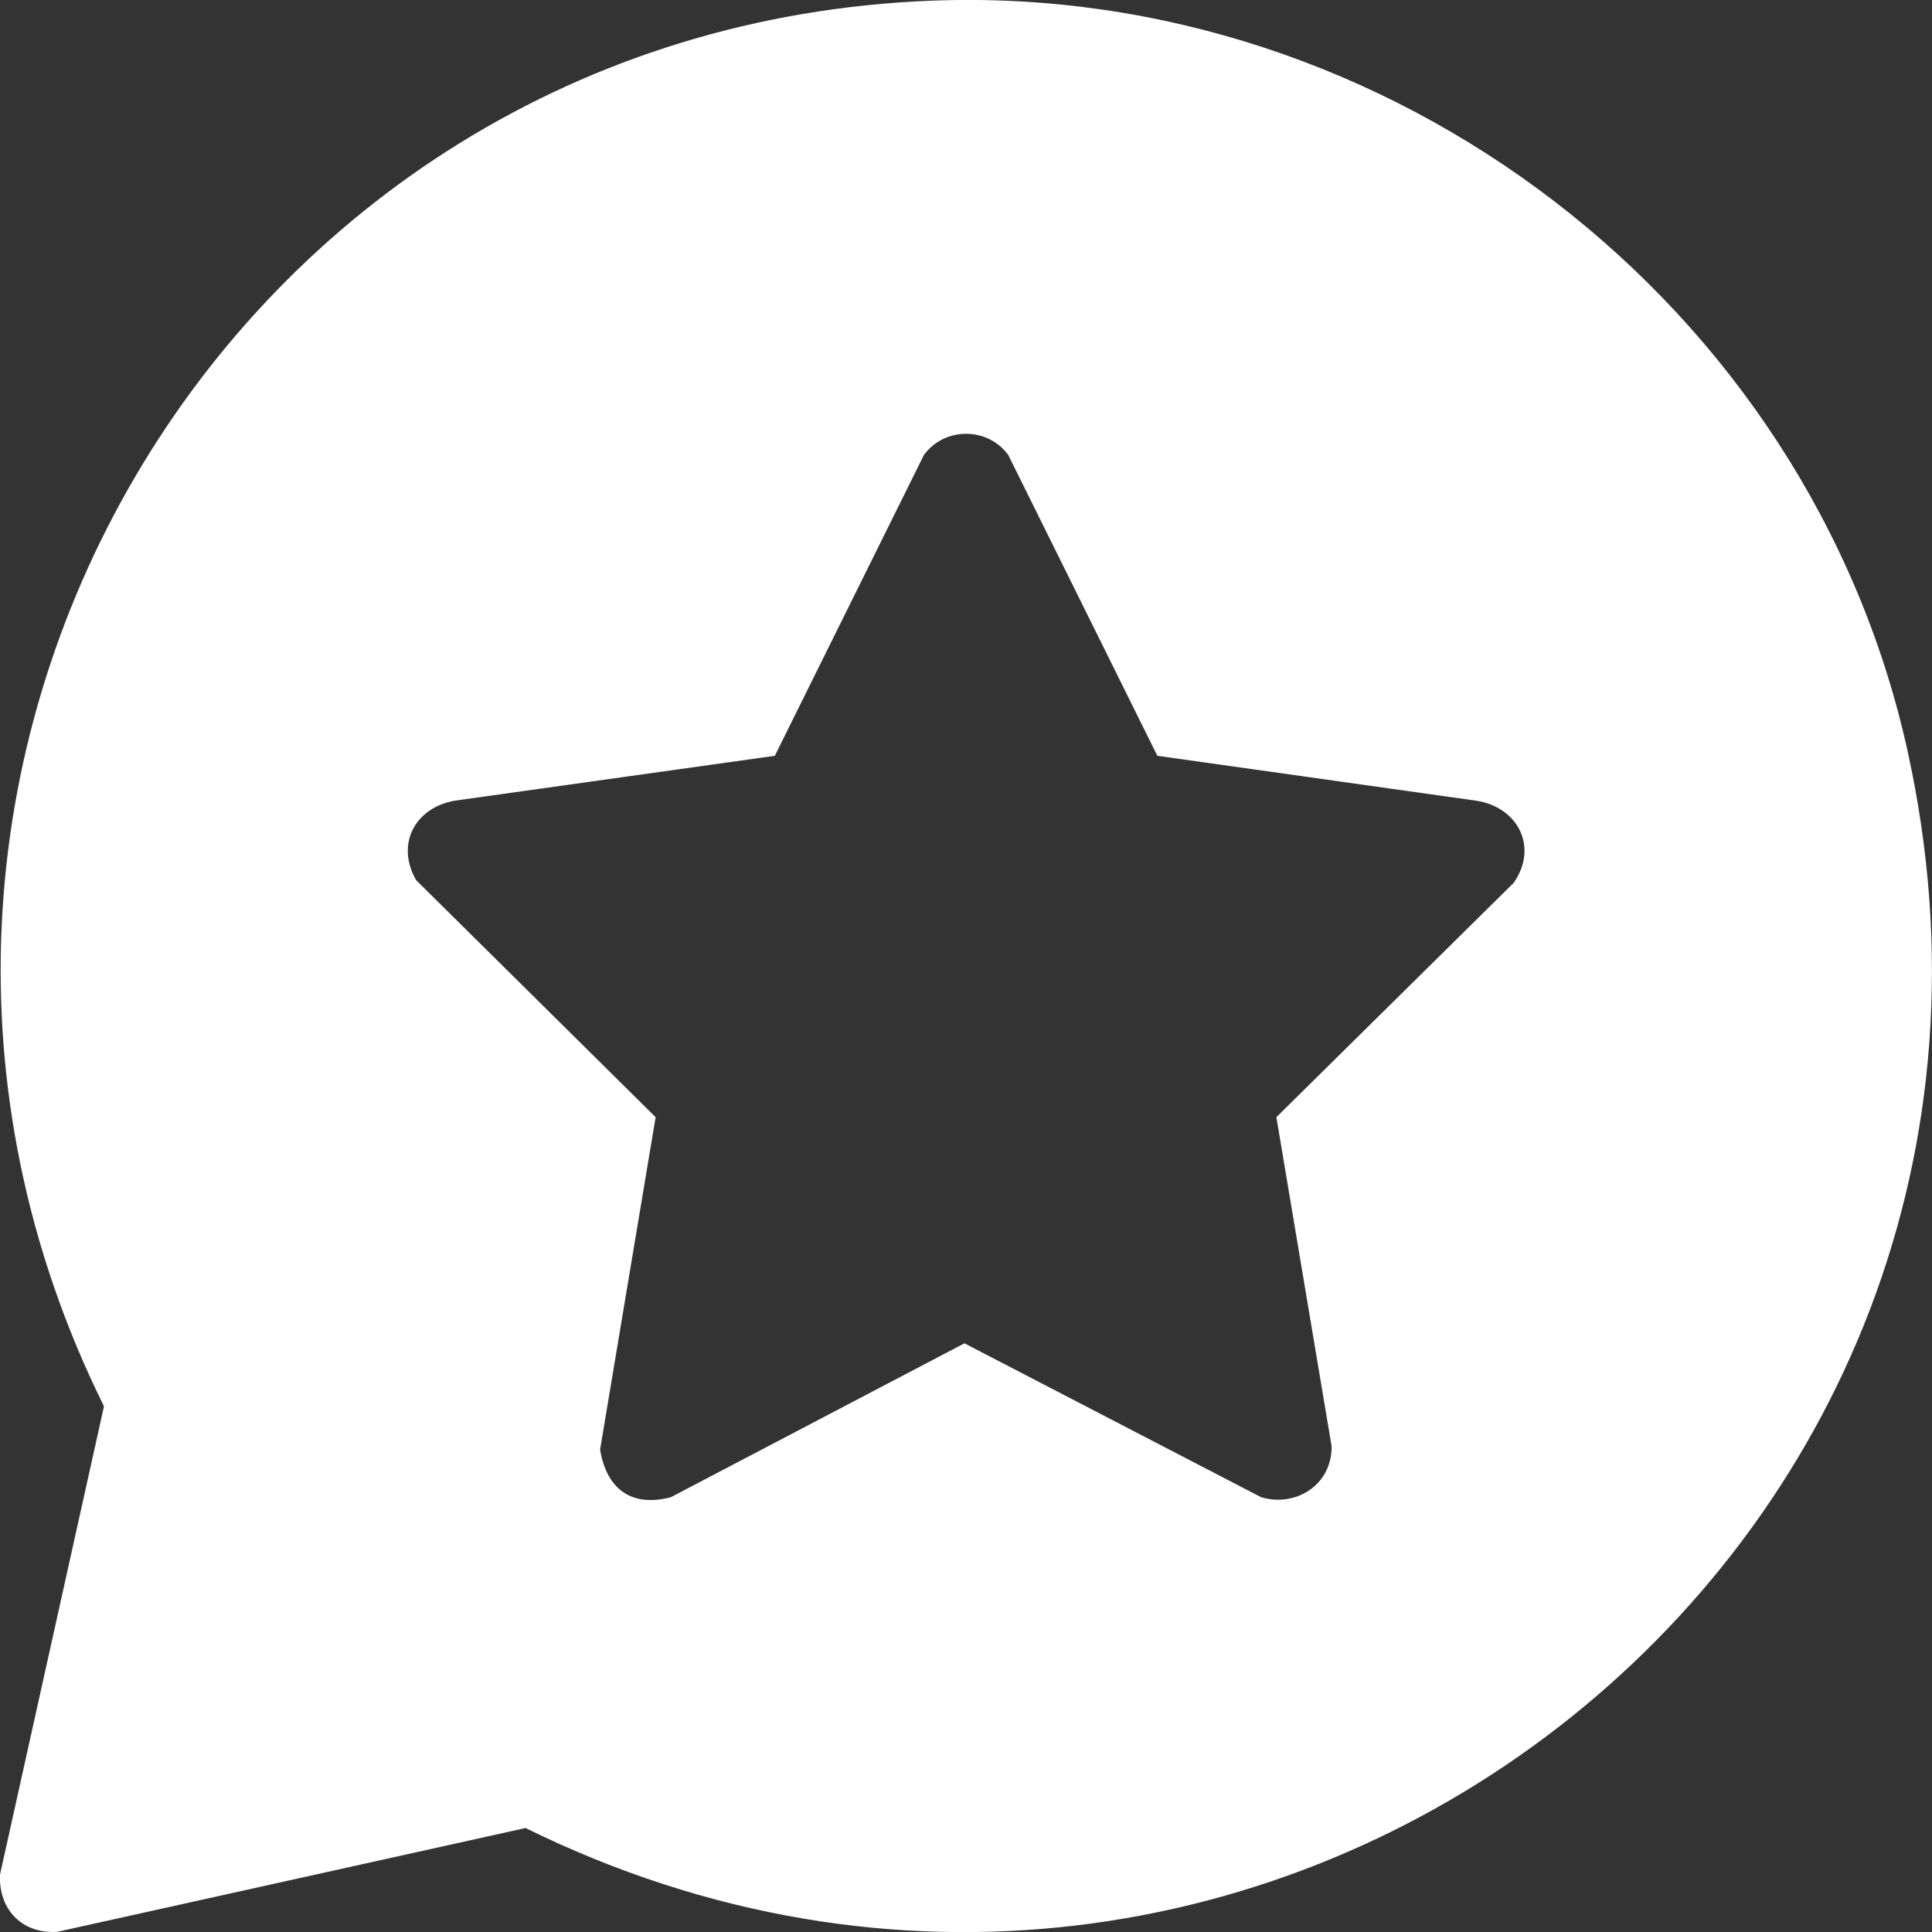
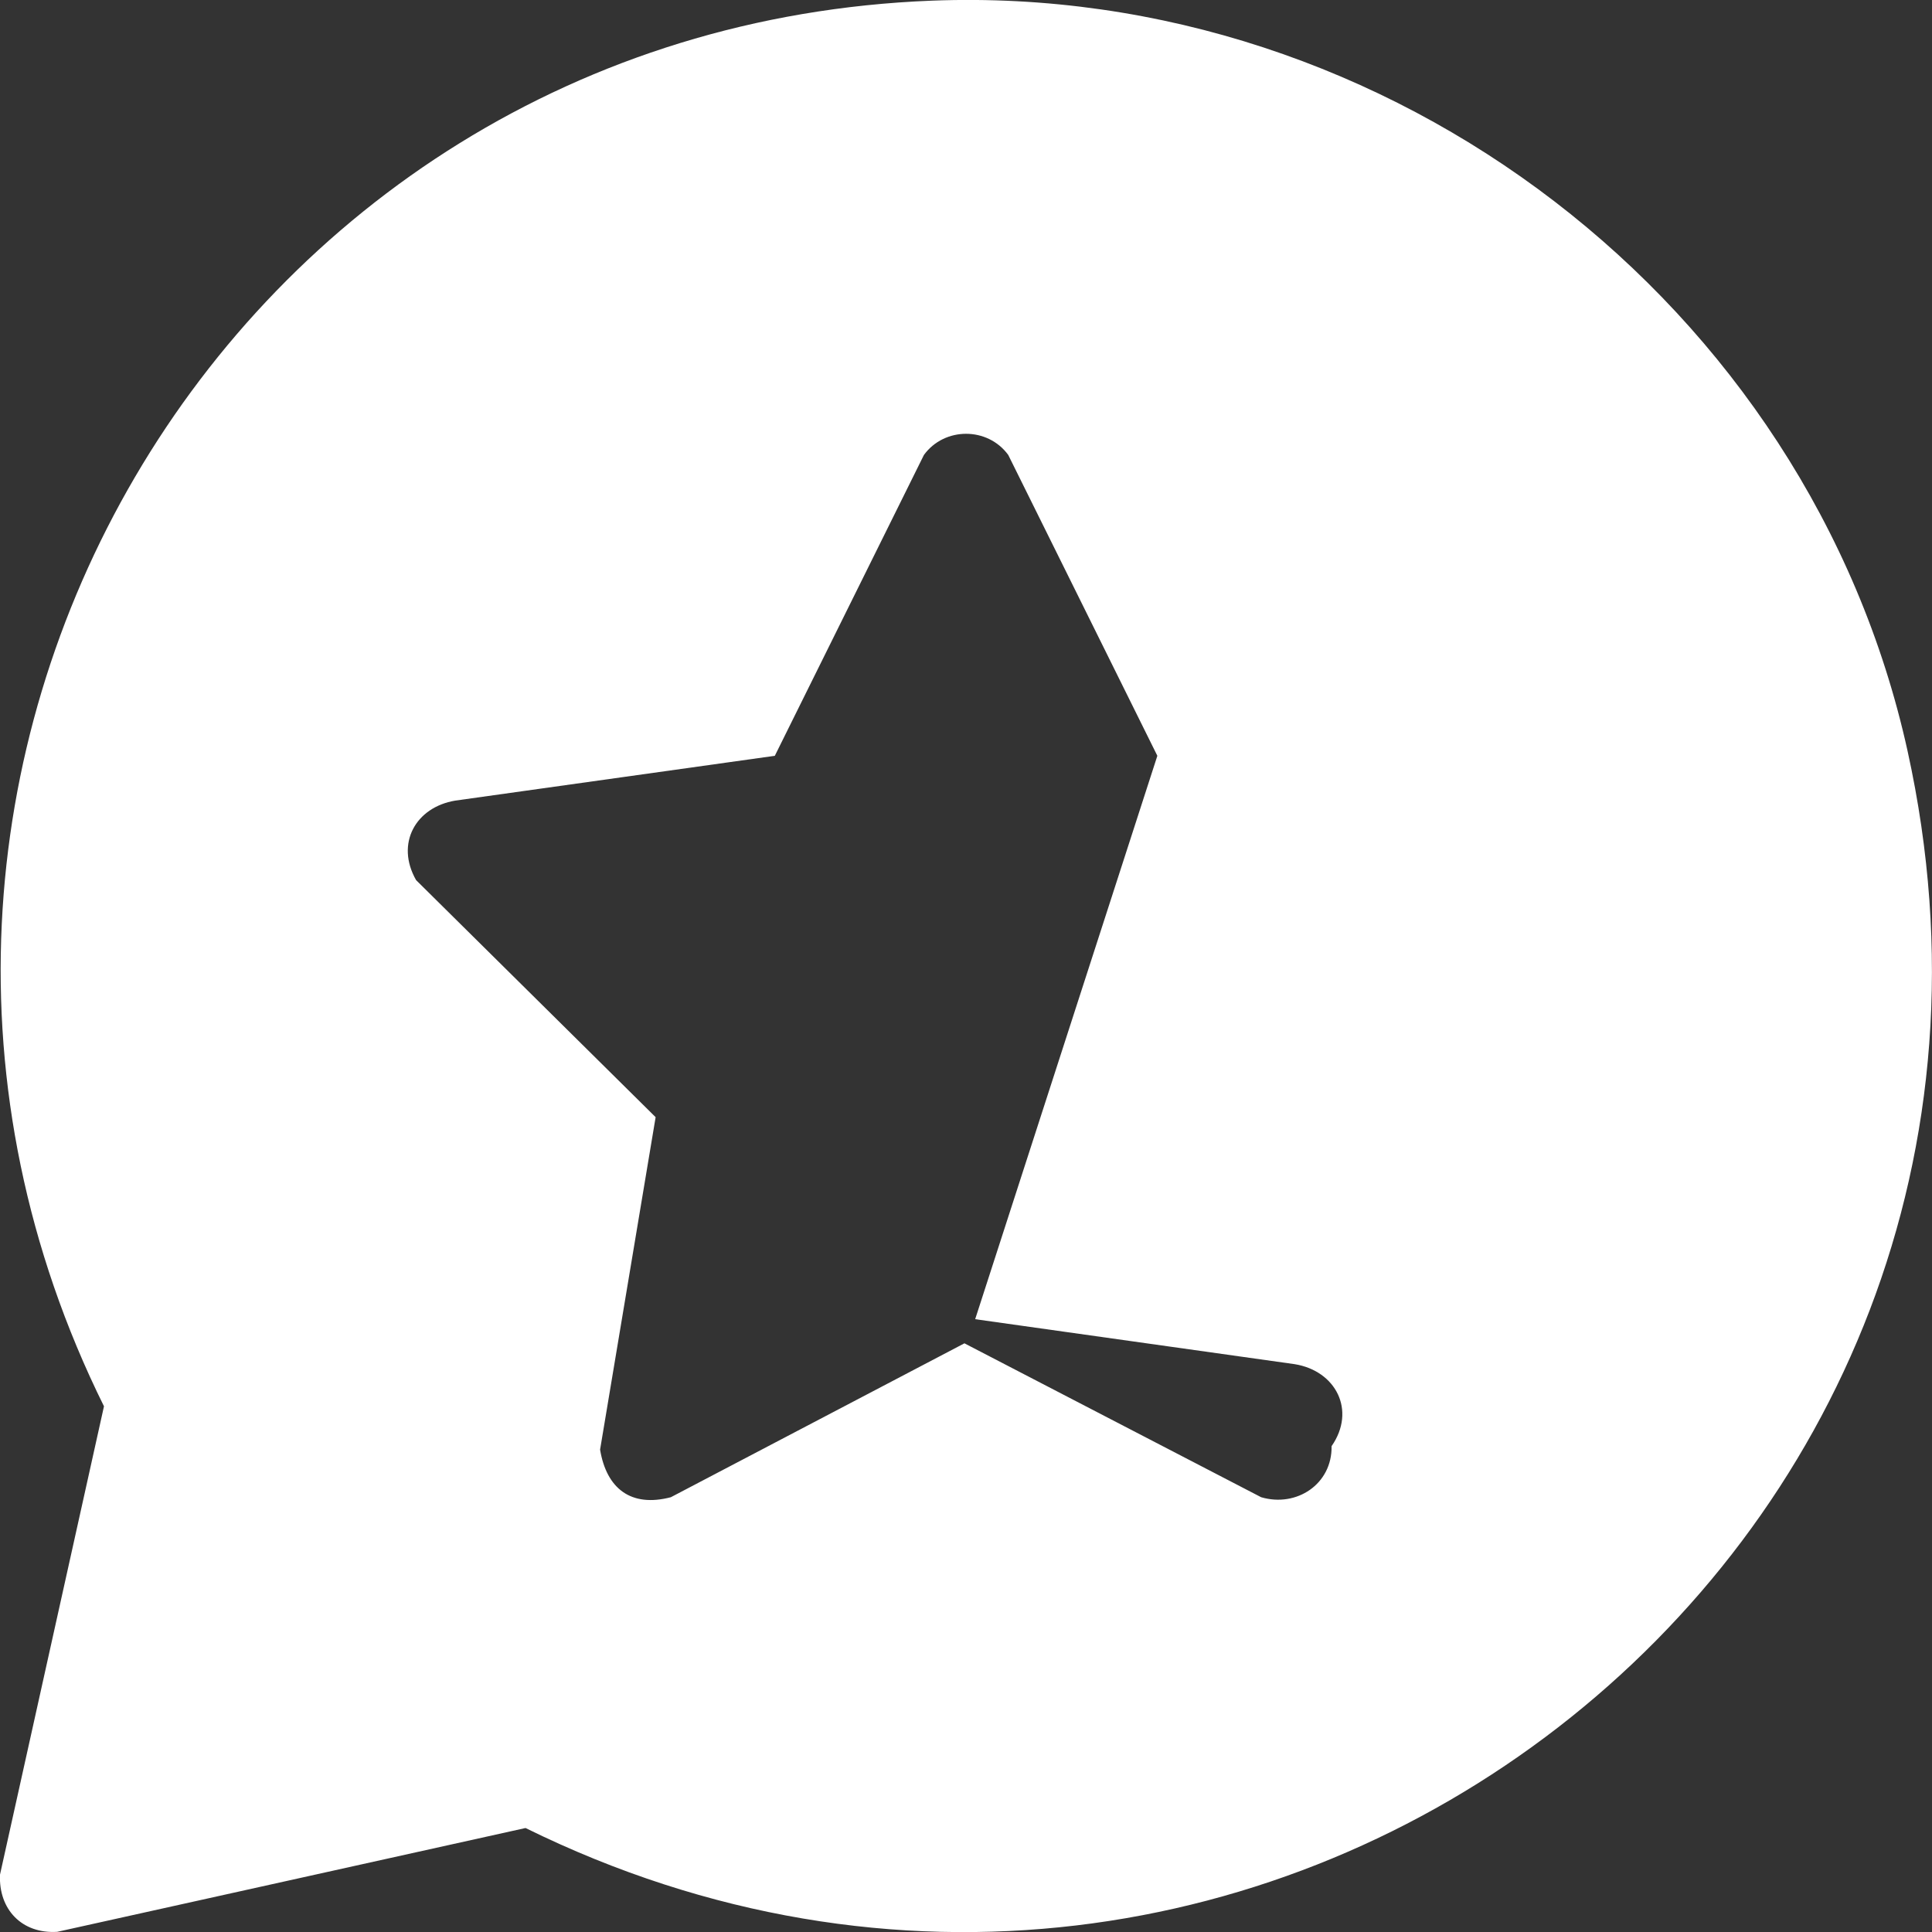
<svg xmlns="http://www.w3.org/2000/svg" id="Layer_2" data-name="Layer 2" viewBox="0 0 116.87 116.88">
  <rect x="0" y="0" width="116.87" height="116.88" fill="#333333" stroke="none" />
  <defs>
    <style>
      .cls-1 {
        fill: #fff;
      }
    </style>
  </defs>
  <g id="Layer_1-2" data-name="Layer 1">
-     <path class="cls-1" d="M56.36.04c27.72-1.08,53.07,18.34,59.03,45.38,10.75,48.77-39.22,87.01-83.6,65.16l-28.33,6.28c-2.13.13-3.55-1.35-3.46-3.46l6.29-28.33C-12.64,46.84,13.55,1.71,56.36.04ZM70.01,45.72l-9.02-18.2c-1.25-1.71-3.86-1.7-5.1,0l-9.02,18.2-19.33,2.71c-2.4.4-3.63,2.6-2.37,4.81l14.49,14.34-3.36,20.11c.39,2.36,1.87,3.51,4.28,2.88l17.76-9.31,17.95,9.31c2.14.63,4.3-.79,4.26-3.09l-3.34-19.9,14.36-14.18c1.5-2.16.26-4.56-2.24-4.96l-19.32-2.72Z" />
+     <path class="cls-1" d="M56.36.04c27.72-1.08,53.07,18.34,59.03,45.38,10.75,48.77-39.22,87.01-83.6,65.16l-28.33,6.28c-2.13.13-3.55-1.35-3.46-3.46l6.29-28.33C-12.64,46.84,13.55,1.71,56.36.04ZM70.01,45.72l-9.02-18.2c-1.25-1.71-3.86-1.7-5.1,0l-9.02,18.2-19.33,2.71c-2.4.4-3.63,2.6-2.37,4.81l14.49,14.34-3.36,20.11c.39,2.36,1.87,3.51,4.28,2.88l17.76-9.31,17.95,9.31c2.14.63,4.3-.79,4.26-3.09c1.5-2.16.26-4.56-2.24-4.96l-19.32-2.72Z" />
  </g>
</svg>